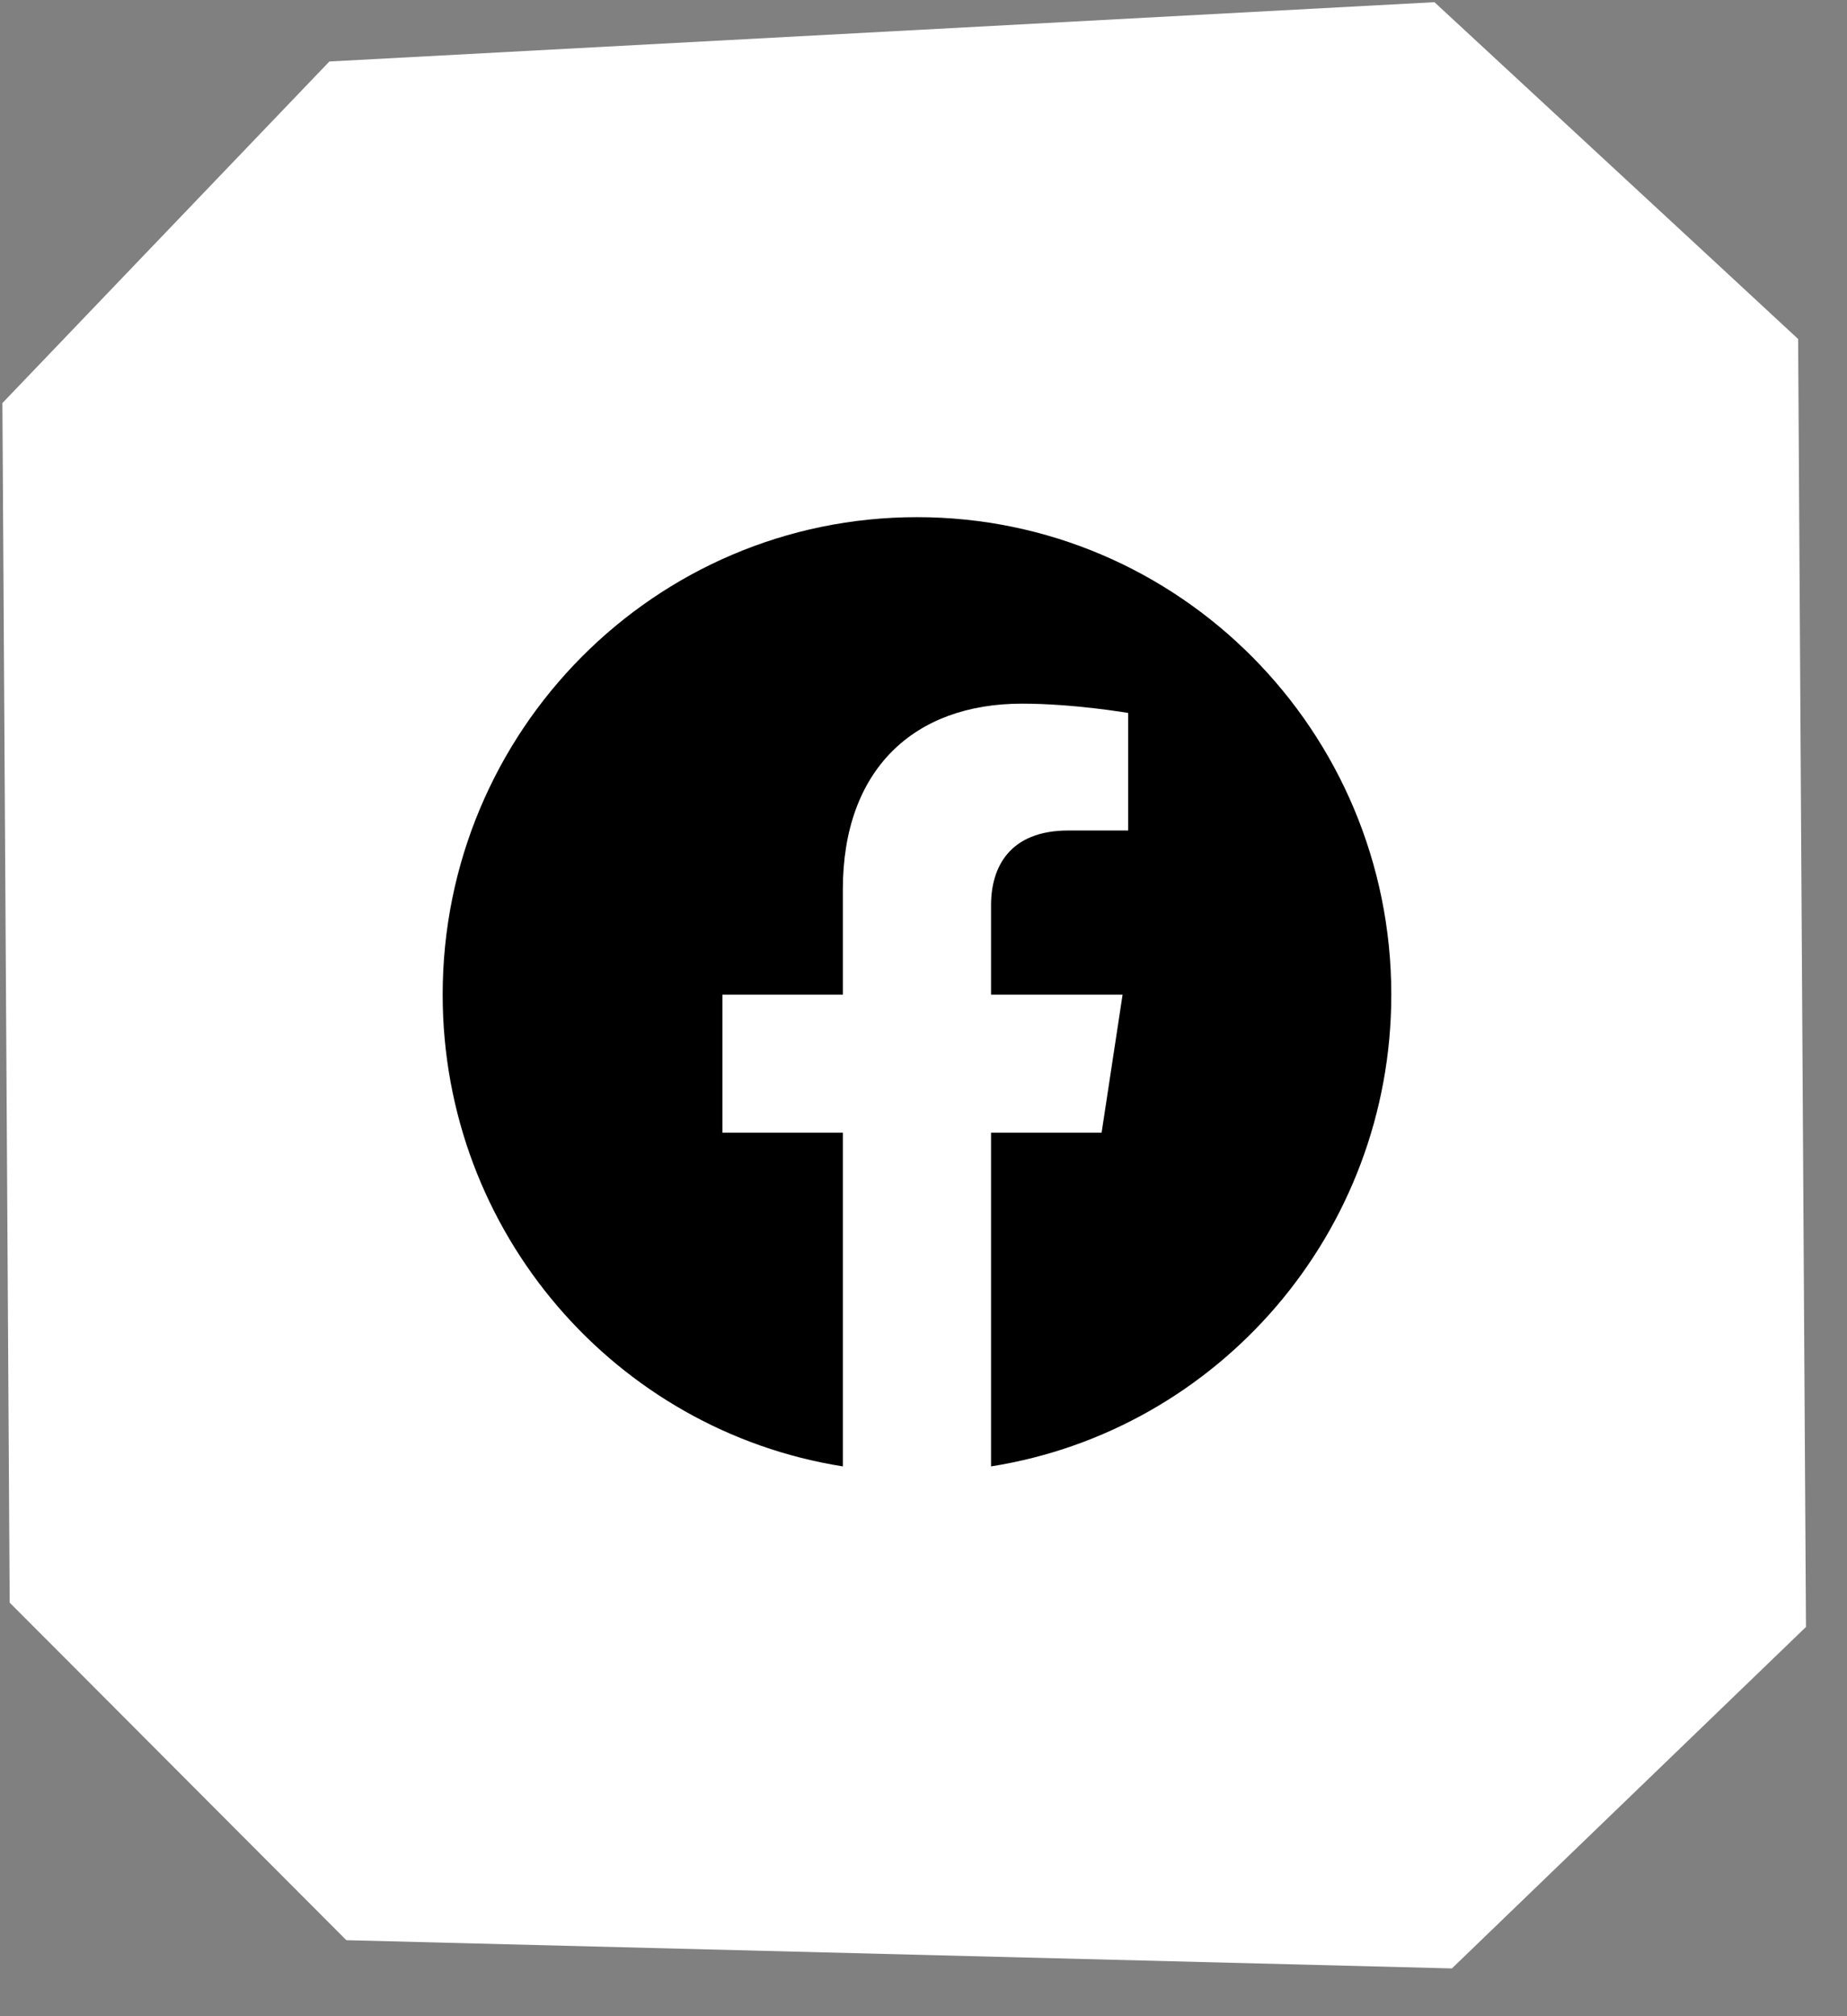
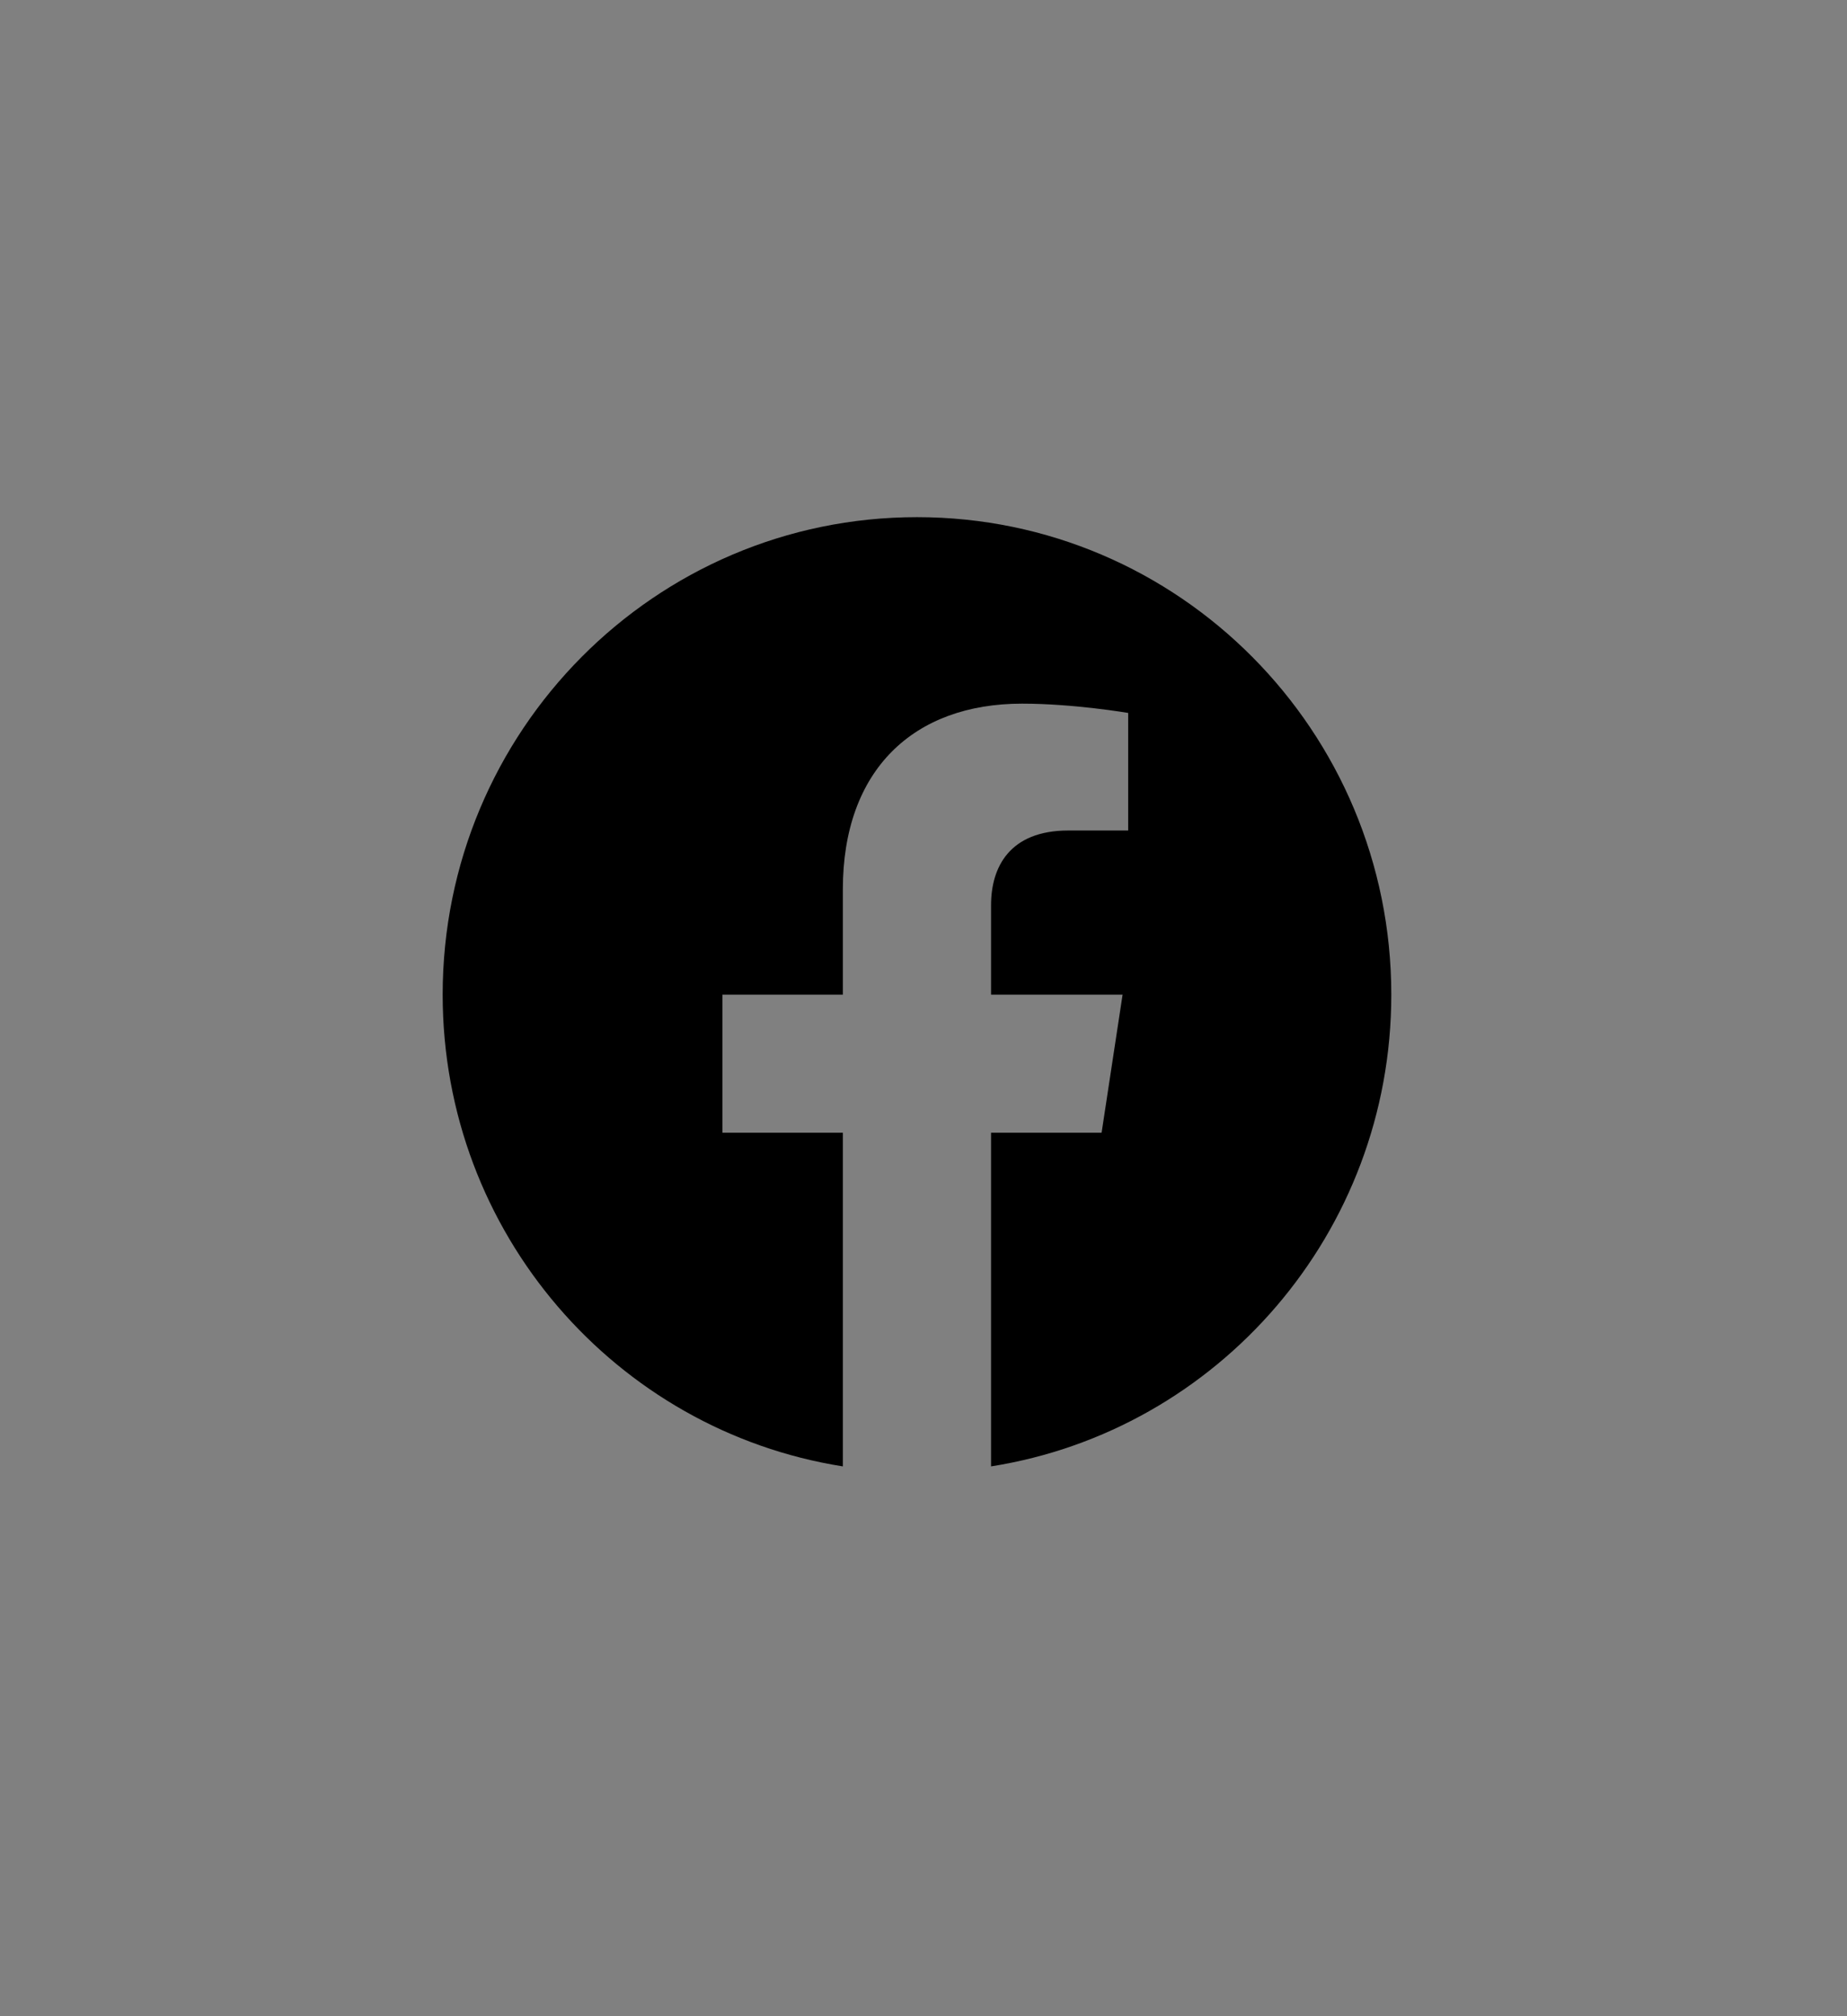
<svg xmlns="http://www.w3.org/2000/svg" width="33" height="36" viewBox="0 0 33 36" fill="none">
  <rect x="0" y="0" width="33" height="36" fill="#808080" stroke="none" />
-   <path d="M32.267 29.05L32.206 19.073L32.179 14.656L32.127 6.053L30.488 4.535L25.629 0.039L5.885 1.098L2.964 4.147L0.043 7.197L0.173 28.616L1.127 29.571L6.188 34.643L25.941 35.147L32.267 29.05Z" fill="white" />
  <path d="M17.707 26.183V20.225H19.682L20.057 17.76H17.707V16.161C17.707 15.487 18.035 14.829 19.088 14.829H20.157V12.73C20.157 12.73 19.187 12.564 18.26 12.564C16.325 12.564 15.059 13.744 15.059 15.881V17.76H12.907V20.225H15.059V26.183C11.008 25.543 7.909 22.016 7.909 17.76C7.909 13.051 11.703 9.234 16.384 9.234C21.064 9.234 24.858 13.051 24.858 17.76C24.858 22.016 21.759 25.543 17.707 26.183Z" fill="black" />
</svg>